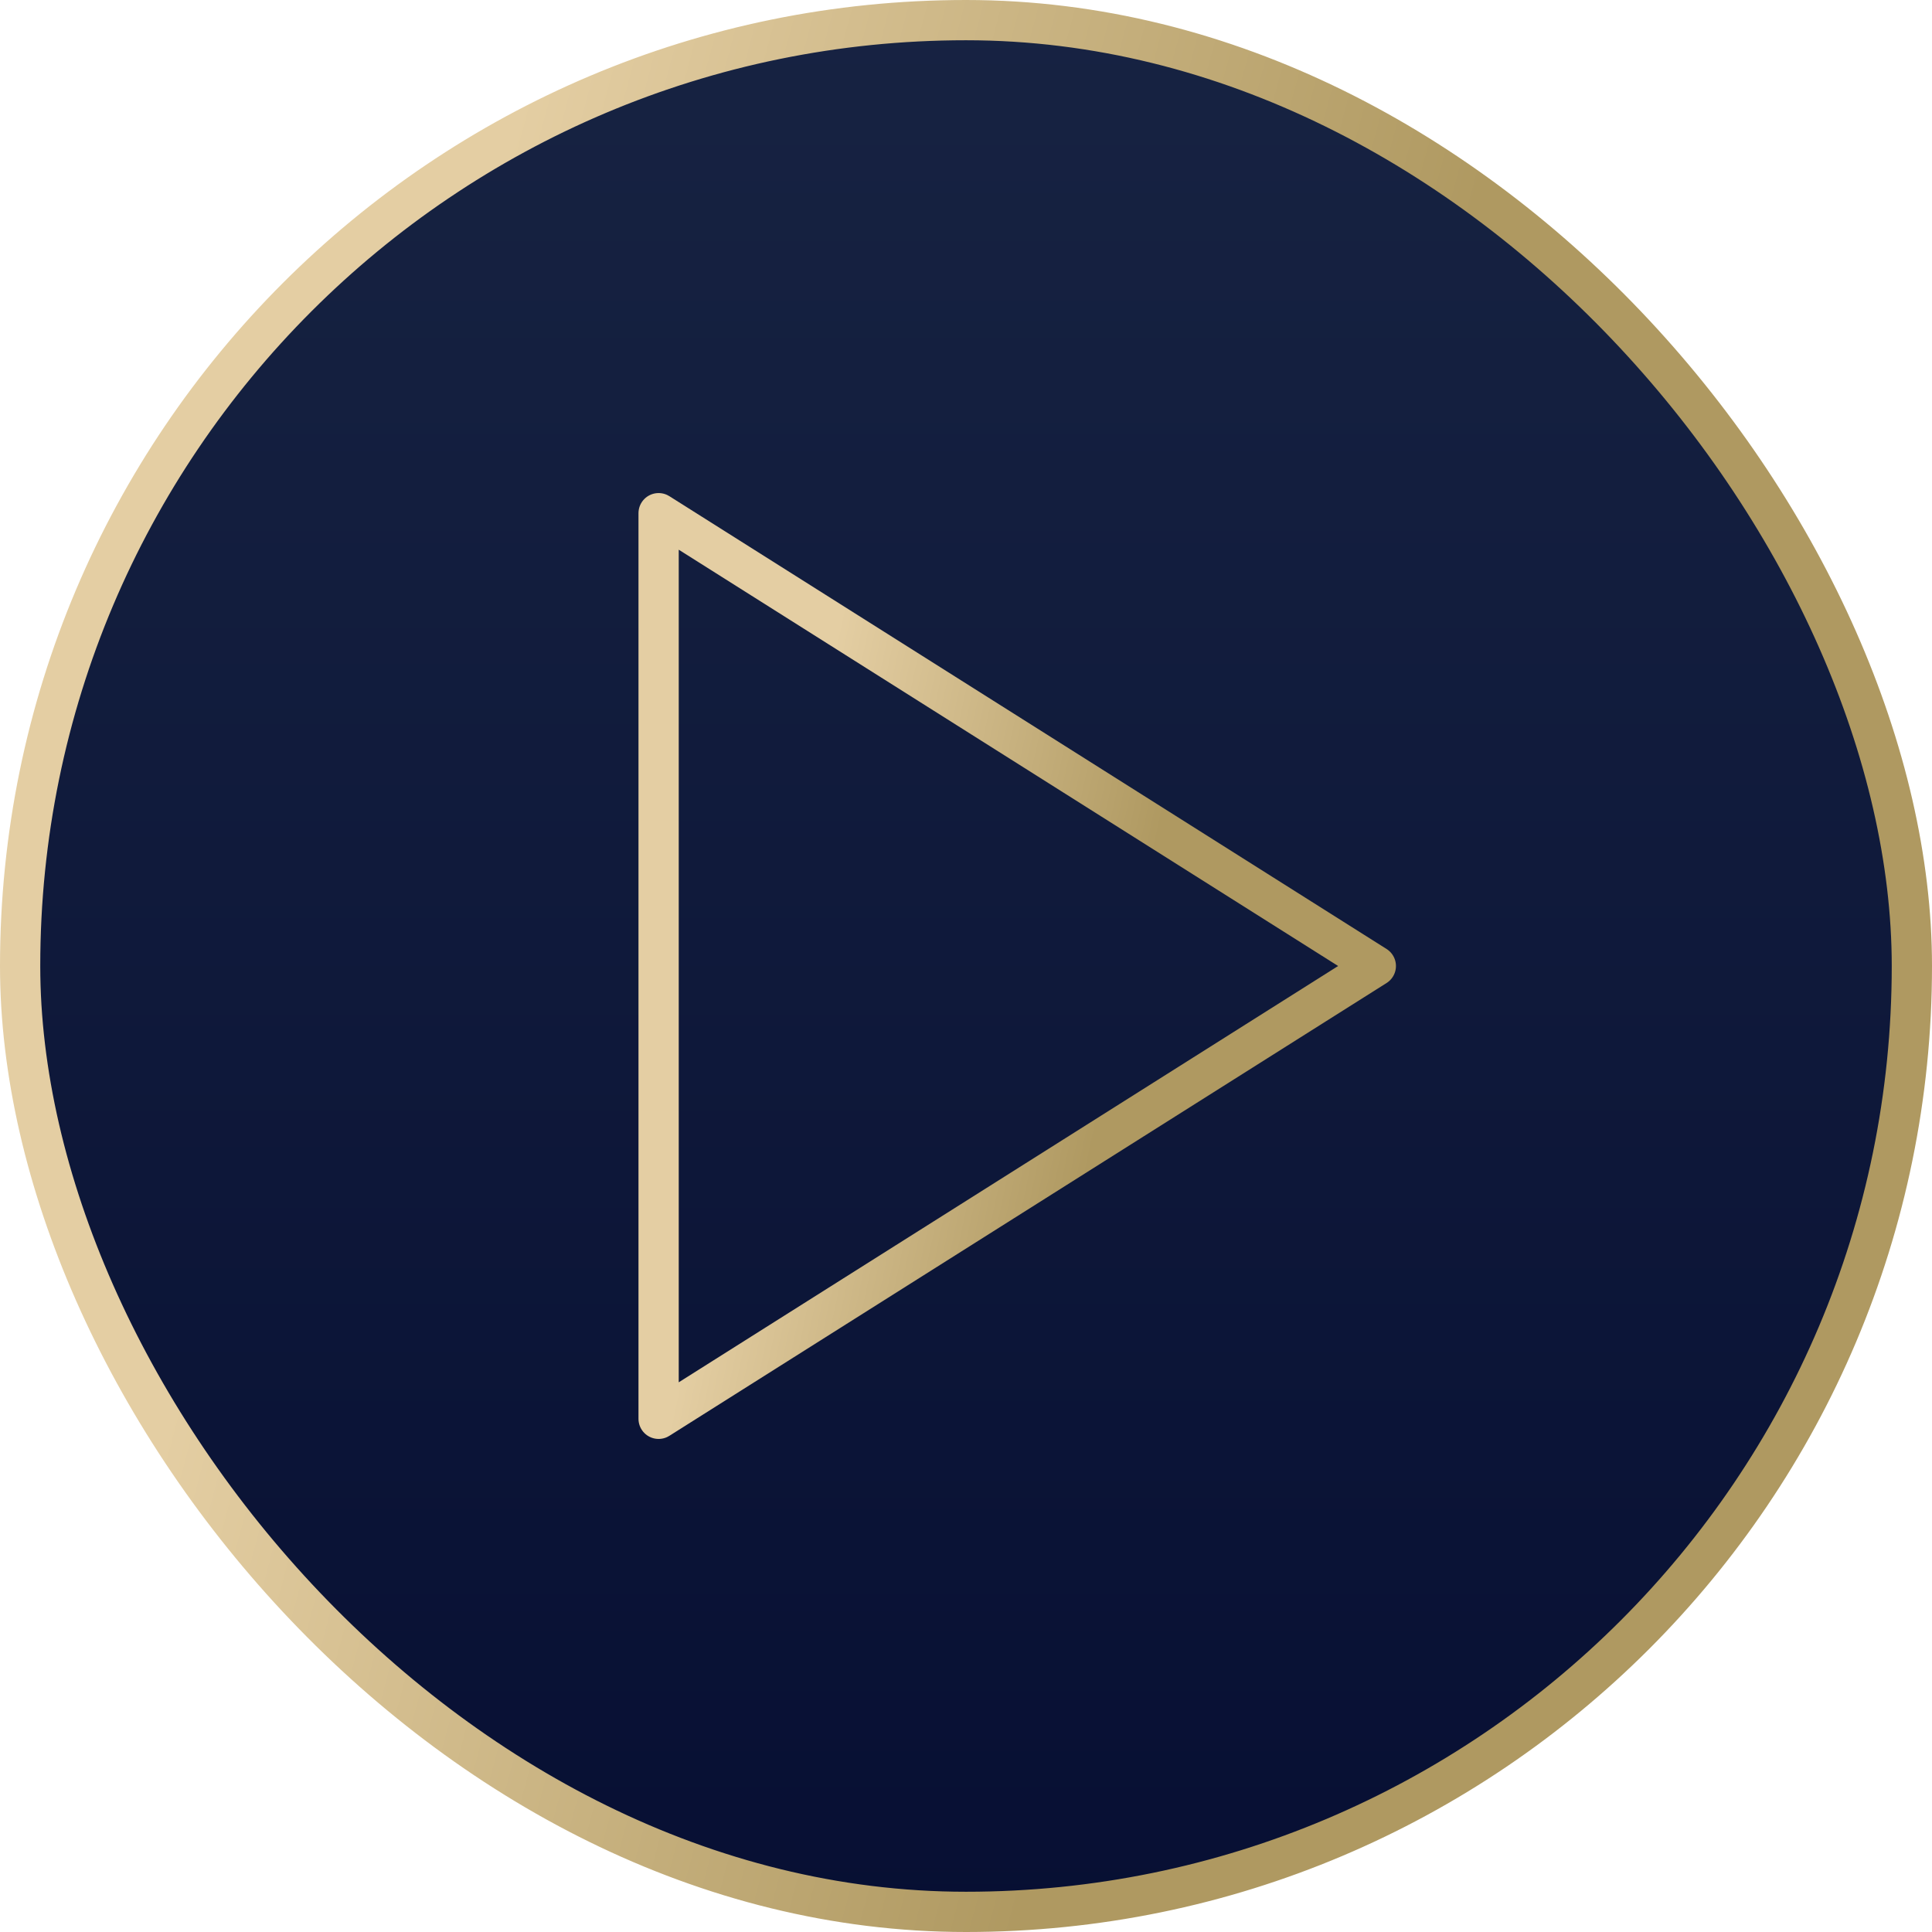
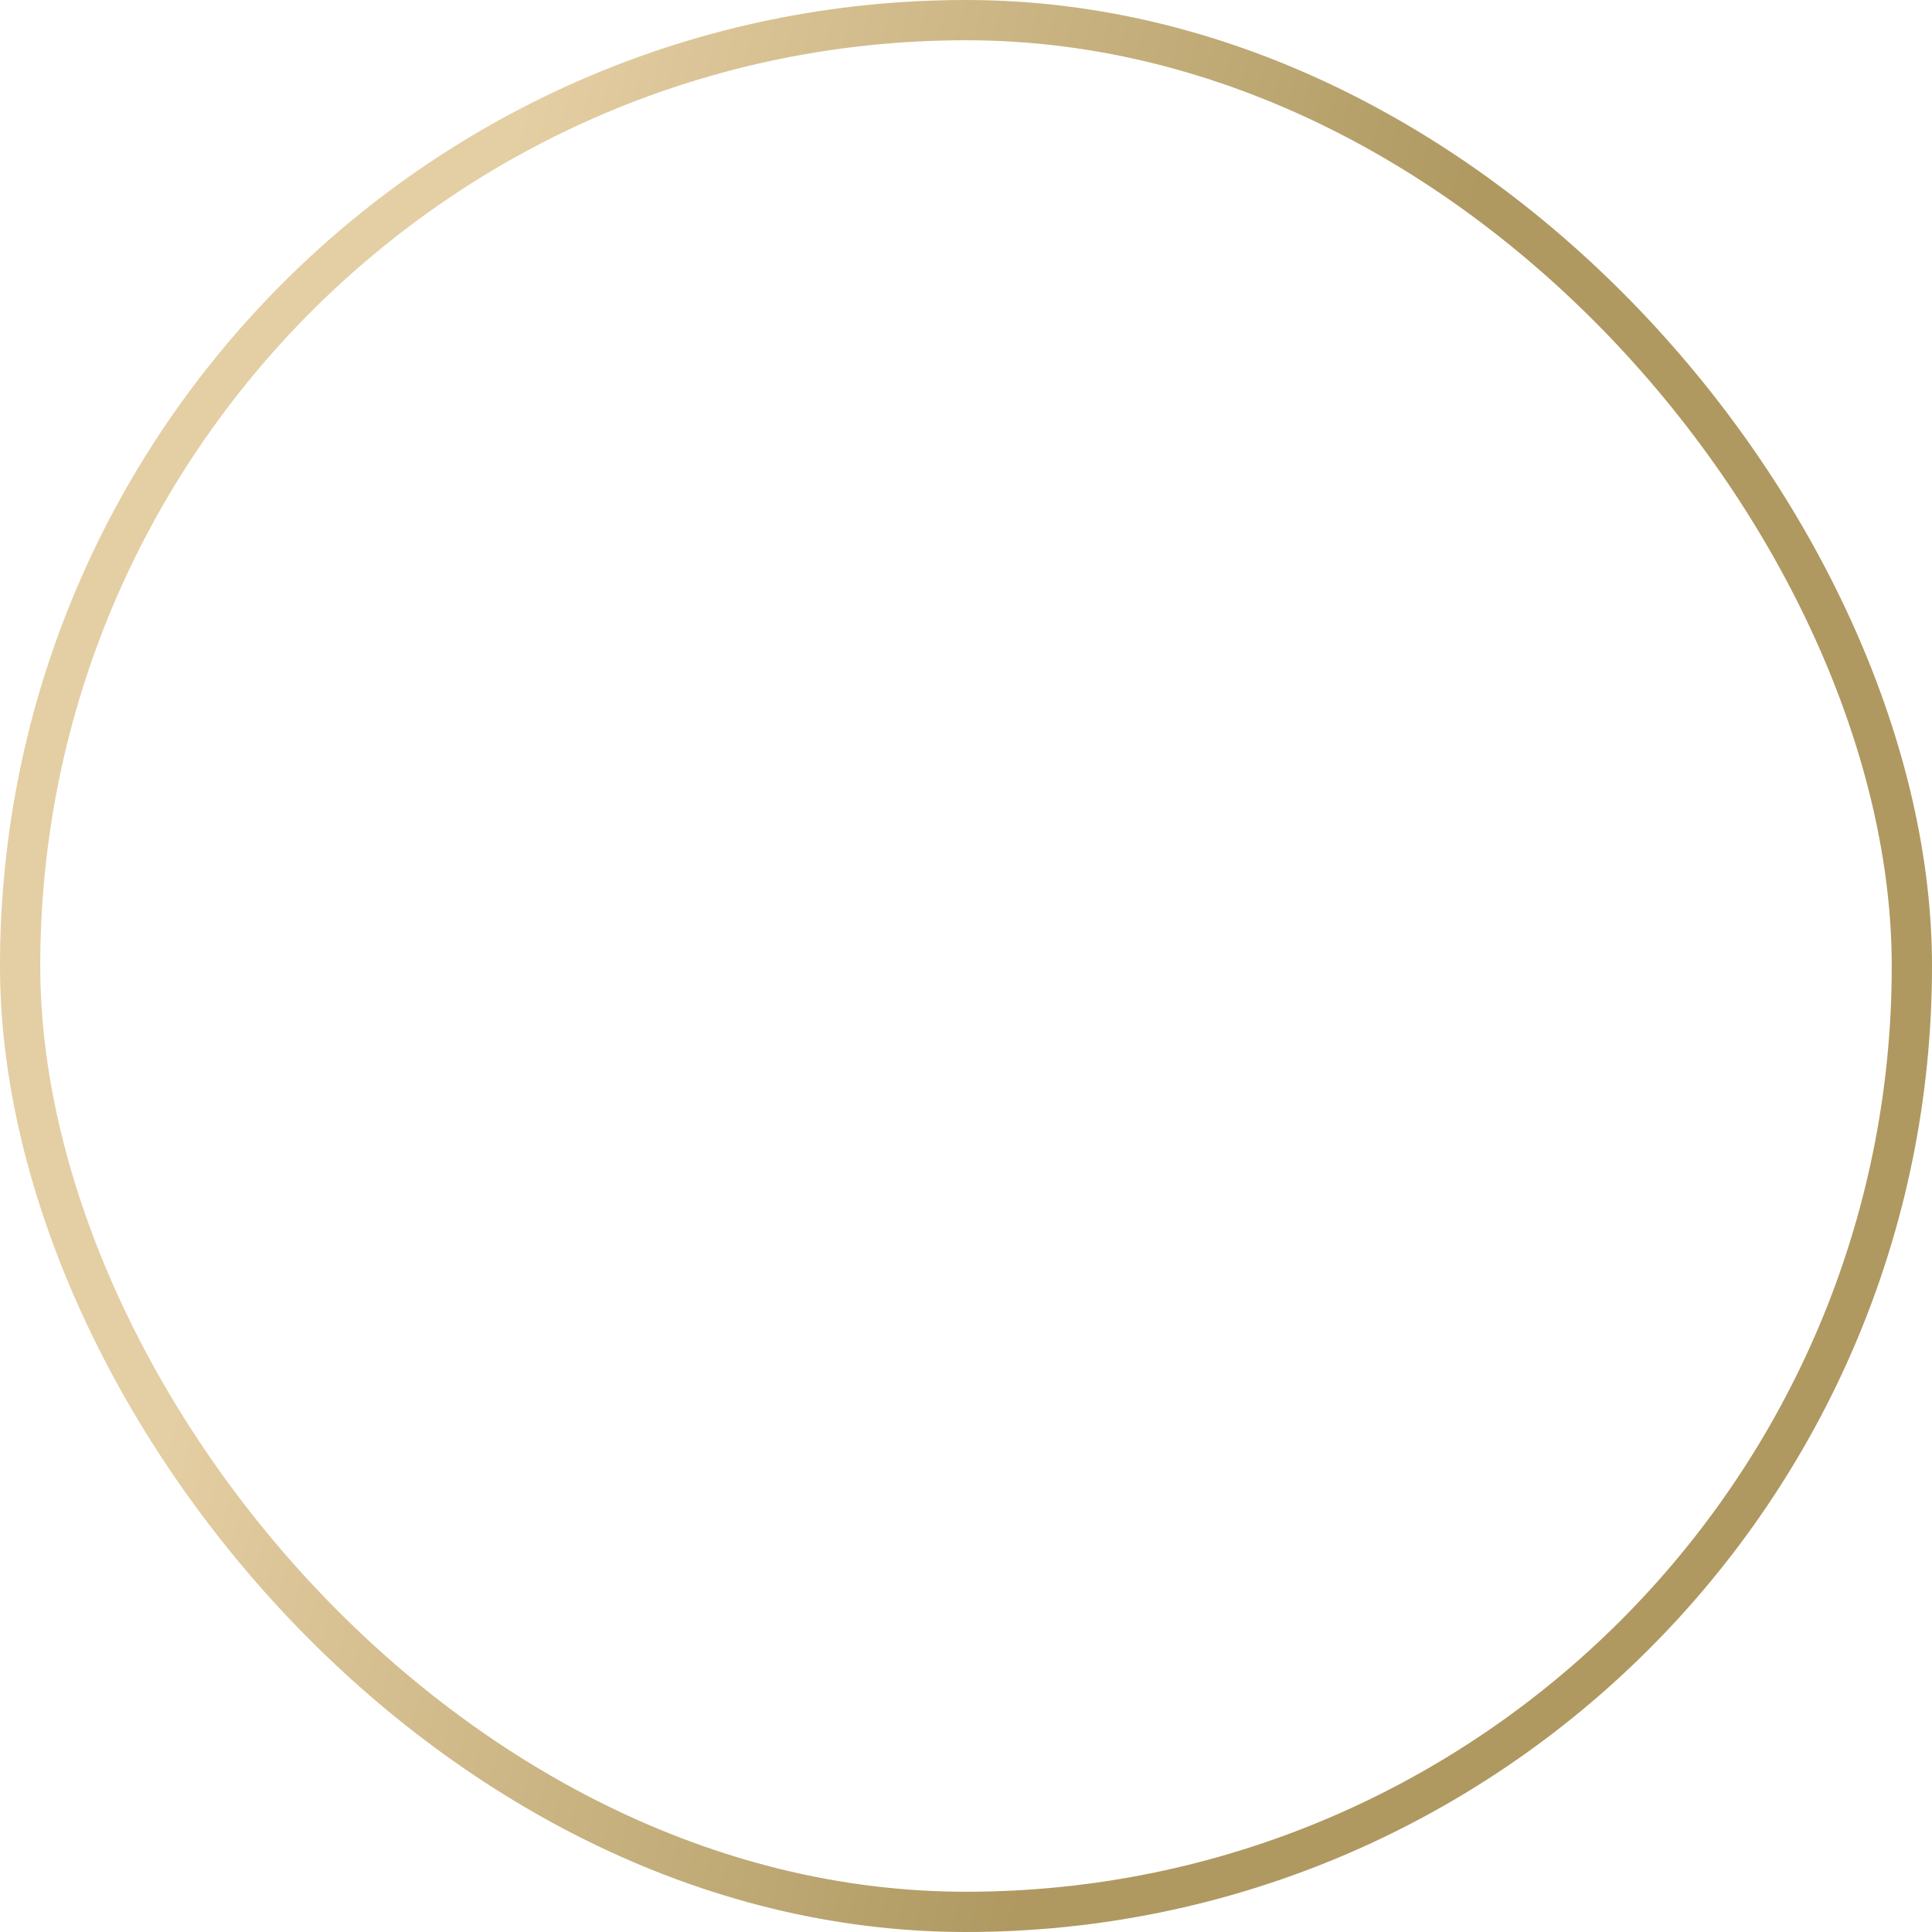
<svg xmlns="http://www.w3.org/2000/svg" width="48" height="48" viewBox="0 0 48 48" fill="none">
-   <rect x="0.5" y="0.5" width="47" height="47" rx="23.5" fill="url(#paint0_linear_12007_7266)" />
  <rect x="0.5" y="0.5" width="47" height="47" rx="23.5" stroke="url(#paint1_linear_12007_7266)" />
-   <path d="M16.363 12.75L34.182 24L16.363 35.25V12.75Z" stroke="url(#paint2_linear_12007_7266)" stroke-linecap="round" stroke-linejoin="round" />
  <defs>
    <linearGradient id="paint0_linear_12007_7266" x1="24" y1="0" x2="24" y2="48" gradientUnits="userSpaceOnUse">
      <stop stop-color="#172342" />
      <stop offset="1" stop-color="#070F33" />
    </linearGradient>
    <linearGradient id="paint1_linear_12007_7266" x1="10.989" y1="9.843" x2="33.795" y2="15.946" gradientUnits="userSpaceOnUse">
      <stop stop-color="#E4CEA3" />
      <stop offset="1" stop-color="#AF9961" />
    </linearGradient>
    <linearGradient id="paint2_linear_12007_7266" x1="20.443" y1="17.364" x2="29.125" y2="19.204" gradientUnits="userSpaceOnUse">
      <stop stop-color="#E4CEA3" />
      <stop offset="1" stop-color="#AF9961" />
    </linearGradient>
  </defs>
</svg>